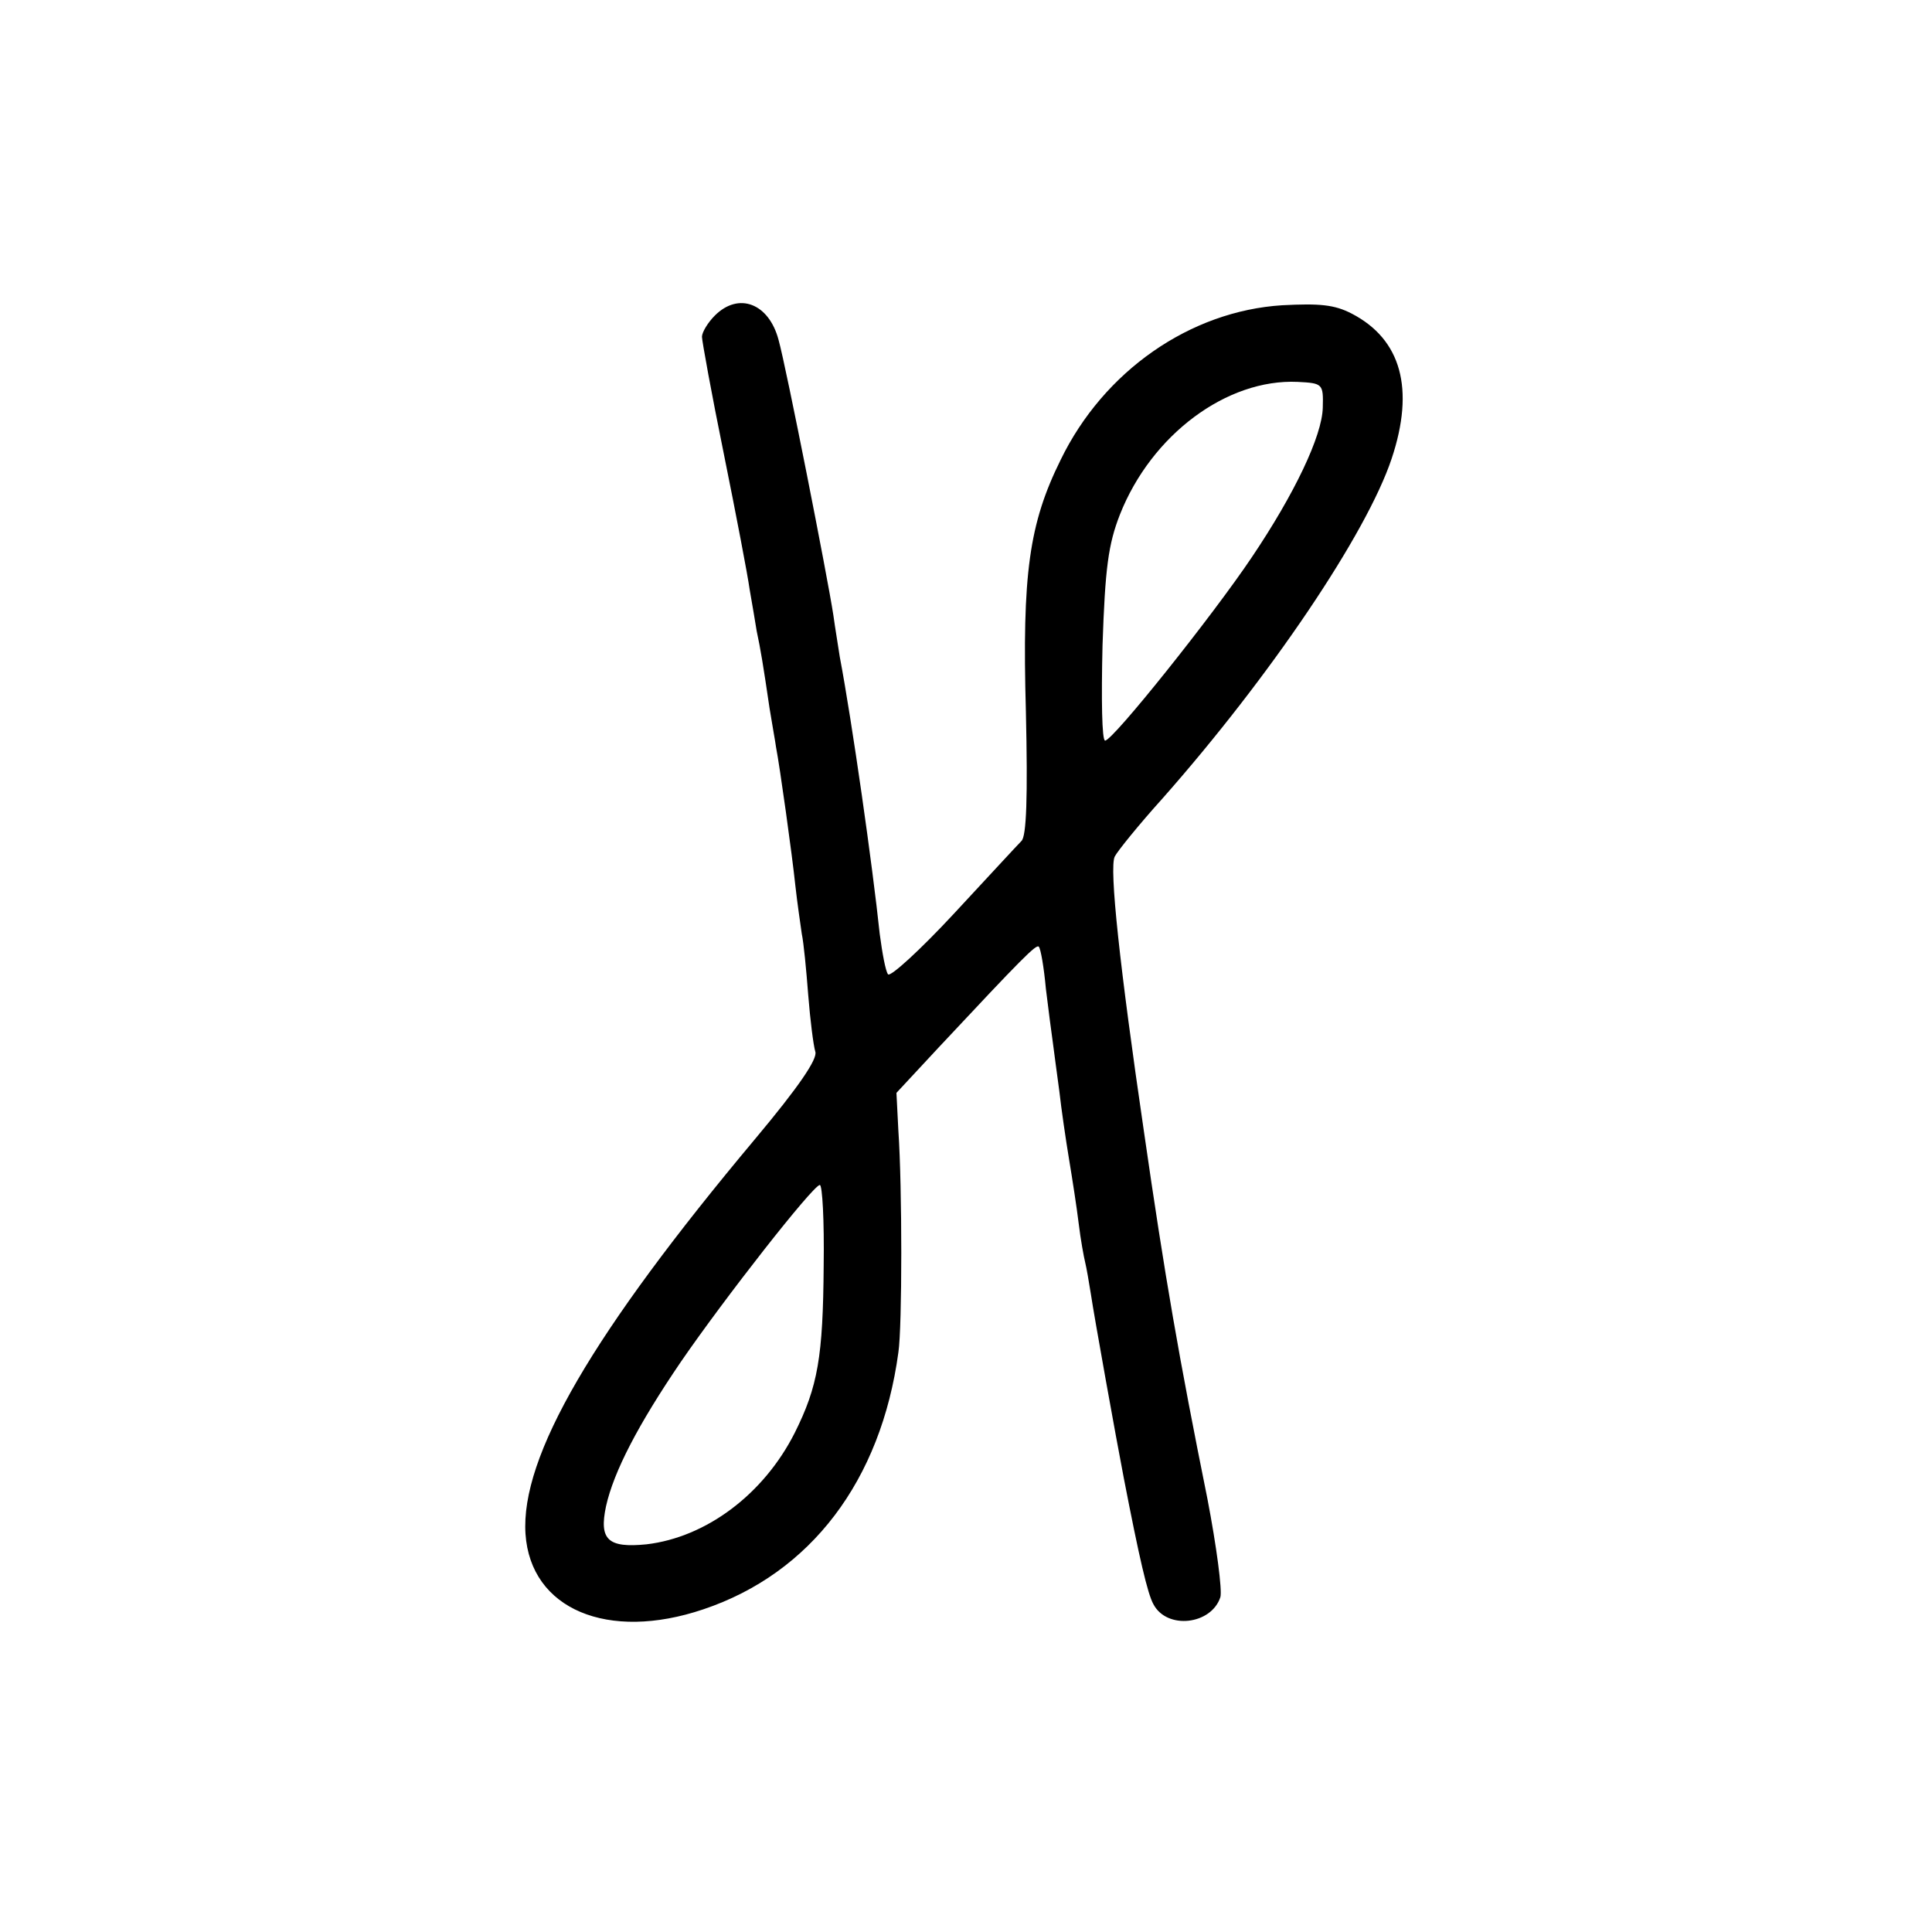
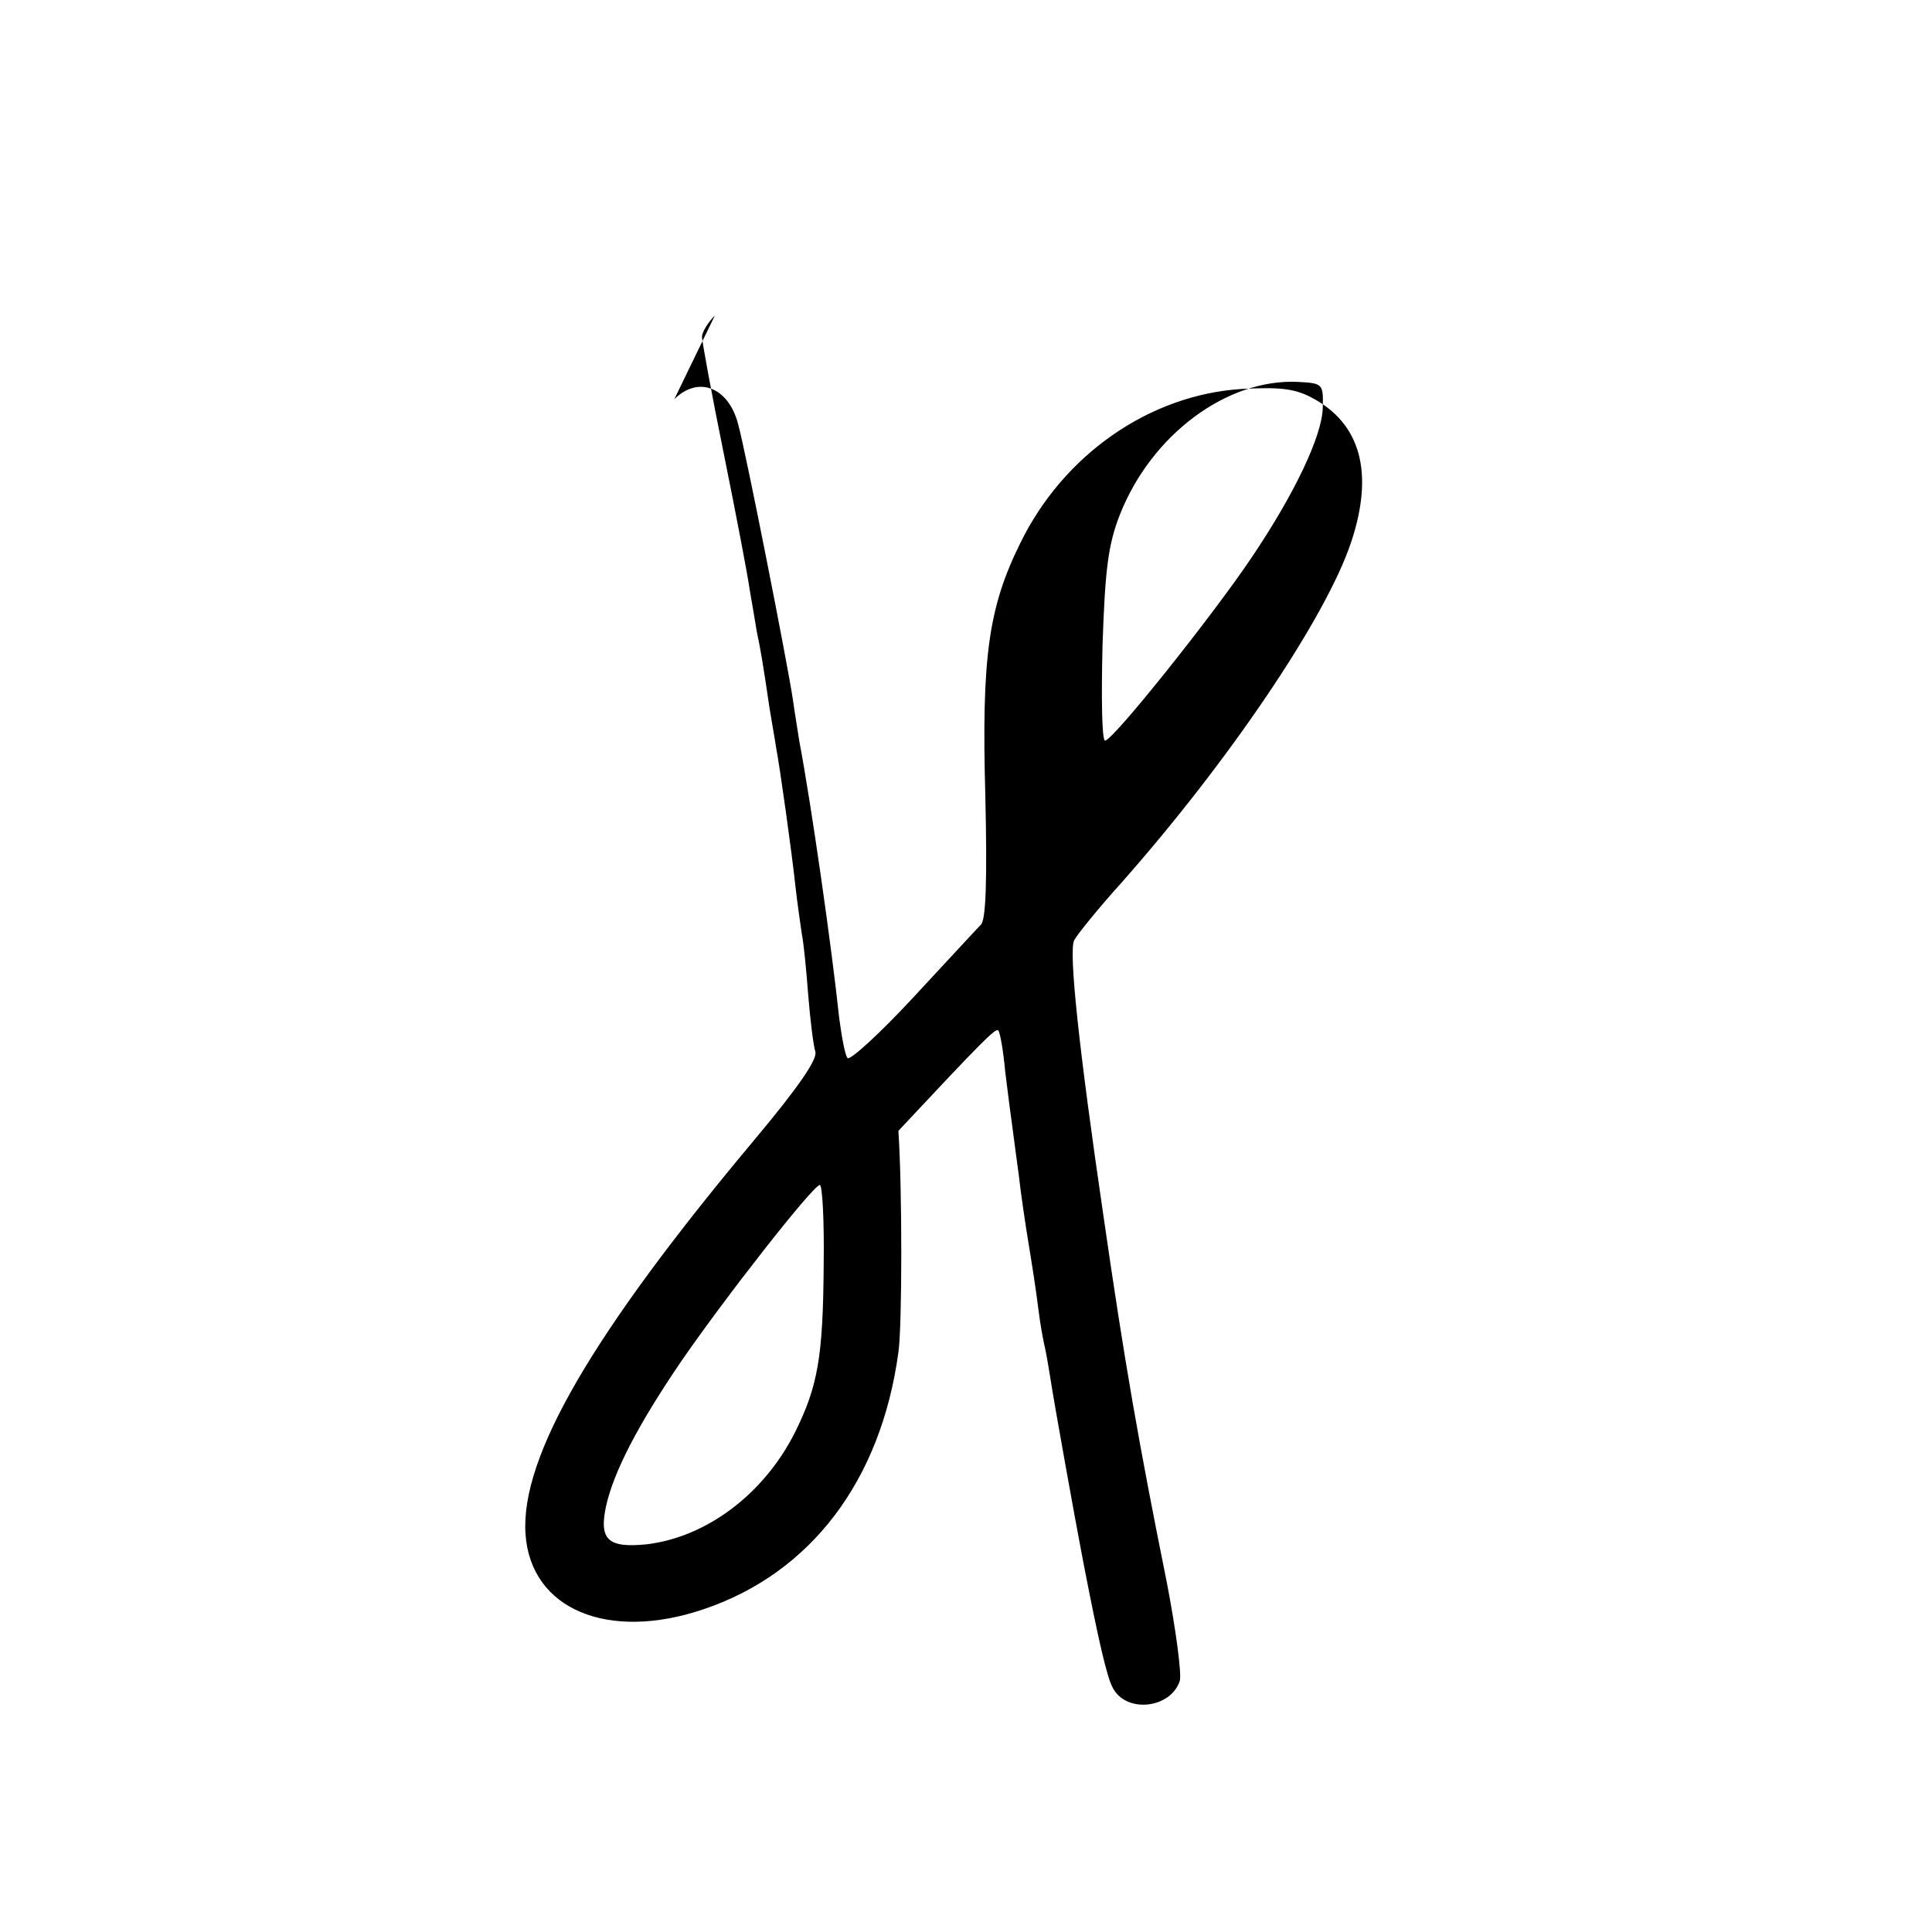
<svg xmlns="http://www.w3.org/2000/svg" version="1" width="400" height="400" viewBox="0 0 300 300">
-   <path d="M111 49c-1.1 1.1-2 2.6-2 3.3 0 .6 1.5 8.9 3.4 18.2 1.9 9.4 3.7 18.8 4 21 .4 2.3.9 5.2 1.1 6.5.6 2.8 1 5.2 2 12 .4 2.5.9 5.2 1 6 .6 3.1 2.5 16.7 3 21.5.3 2.7.8 6.1 1 7.5.3 1.4.7 5.6 1 9.5.3 3.8.8 7.8 1.1 8.8.4 1.1-2.6 5.5-9.3 13.5C92 207 80.8 226.2 81.6 238.2c.8 11.7 12.8 16.7 27.6 11.7 16.7-5.6 27.6-20 30.3-39.9.6-4 .6-25.7 0-34.4l-.3-5.9 6.6-7.1c13-13.9 15.1-16 15.5-15.6.3.3.8 3.2 1.1 6.5.4 3.3.9 7.1 1.1 8.5.2 1.4.6 4.7 1 7.5.3 2.7 1 7.5 1.5 10.5s1.2 7.5 1.5 10c.3 2.5.8 5.2 1 6 .2.8.6 3.1.9 5 .5 3.4 3.9 22.3 5.1 28.5 2.4 12.4 3.7 18 4.6 19.6 2.1 4 9 3.2 10.4-1.1.3-1.1-.6-7.9-2-15.2-4.4-21.8-6.6-34.4-9.9-57.3-3.7-25.2-5.4-40.8-4.5-42.5.4-.8 3.7-4.9 7.4-9 16.7-18.9 31.7-41.1 35.6-52.8 3.6-10.8 1.5-18.5-6.2-22.5-2.7-1.4-5-1.6-10.8-1.3-14.3.9-27.7 10.2-34.4 24-4.9 9.9-6 17.7-5.4 39.1.3 13.2.1 19.4-.7 20.1-.6.6-5.3 5.7-10.5 11.3-5.2 5.6-9.8 9.8-10.2 9.4-.4-.5-.9-3.3-1.3-6.3-1.1-10.5-4.3-33-6.2-43-.2-1.4-.7-4.3-1-6.5-.9-5.9-7.3-38.4-8.5-42.7-1.5-5.7-6.2-7.5-9.9-3.8zm94.4 14.3c-.1 4.4-4.4 13.4-11 23.2-6.1 9.1-21.6 28.5-22.8 28.5-.5 0-.6-6.4-.4-14.8.4-12 .9-15.7 2.7-20.3 4.9-12.4 16.6-21.1 27.6-20.6 3.9.2 4 .3 3.9 4zm-77.5 133.2c-.1 14.2-.9 18.8-4.5 26-4.8 9.5-13.7 16.2-23 17.3-6 .6-7.4-.7-6.3-5.9 1.2-5.4 5-12.7 11.6-22.4 6.8-9.9 20.5-27.4 21.6-27.5.4 0 .7 5.6.6 12.5z" />
+   <path d="M111 49c-1.1 1.1-2 2.6-2 3.3 0 .6 1.5 8.9 3.4 18.2 1.9 9.4 3.7 18.8 4 21 .4 2.3.9 5.2 1.1 6.5.6 2.8 1 5.2 2 12 .4 2.5.9 5.2 1 6 .6 3.1 2.5 16.7 3 21.5.3 2.7.8 6.1 1 7.5.3 1.4.7 5.6 1 9.5.3 3.8.8 7.8 1.1 8.8.4 1.1-2.6 5.5-9.3 13.5C92 207 80.8 226.2 81.6 238.2c.8 11.7 12.8 16.7 27.6 11.7 16.7-5.6 27.6-20 30.3-39.9.6-4 .6-25.7 0-34.4c13-13.9 15.1-16 15.5-15.6.3.3.8 3.2 1.1 6.5.4 3.3.9 7.1 1.1 8.5.2 1.4.6 4.7 1 7.5.3 2.7 1 7.5 1.5 10.5s1.2 7.5 1.5 10c.3 2.5.8 5.2 1 6 .2.8.6 3.1.9 5 .5 3.4 3.9 22.3 5.1 28.5 2.4 12.4 3.7 18 4.6 19.6 2.1 4 9 3.2 10.4-1.1.3-1.1-.6-7.9-2-15.2-4.4-21.8-6.6-34.4-9.9-57.3-3.7-25.2-5.4-40.8-4.5-42.5.4-.8 3.7-4.9 7.4-9 16.7-18.9 31.7-41.1 35.6-52.8 3.6-10.8 1.5-18.5-6.2-22.5-2.7-1.4-5-1.6-10.8-1.3-14.3.9-27.7 10.2-34.4 24-4.9 9.9-6 17.7-5.4 39.1.3 13.2.1 19.4-.7 20.1-.6.6-5.3 5.7-10.5 11.3-5.2 5.6-9.8 9.8-10.2 9.4-.4-.5-.9-3.3-1.3-6.3-1.1-10.5-4.3-33-6.2-43-.2-1.4-.7-4.3-1-6.5-.9-5.9-7.3-38.4-8.5-42.7-1.5-5.7-6.2-7.5-9.9-3.8zm94.4 14.3c-.1 4.4-4.4 13.4-11 23.2-6.1 9.1-21.6 28.5-22.8 28.5-.5 0-.6-6.4-.4-14.8.4-12 .9-15.7 2.7-20.3 4.9-12.4 16.6-21.1 27.6-20.6 3.9.2 4 .3 3.9 4zm-77.5 133.2c-.1 14.2-.9 18.8-4.5 26-4.8 9.5-13.7 16.2-23 17.3-6 .6-7.4-.7-6.3-5.9 1.2-5.4 5-12.7 11.6-22.4 6.8-9.9 20.5-27.4 21.6-27.5.4 0 .7 5.6.6 12.5z" />
</svg>